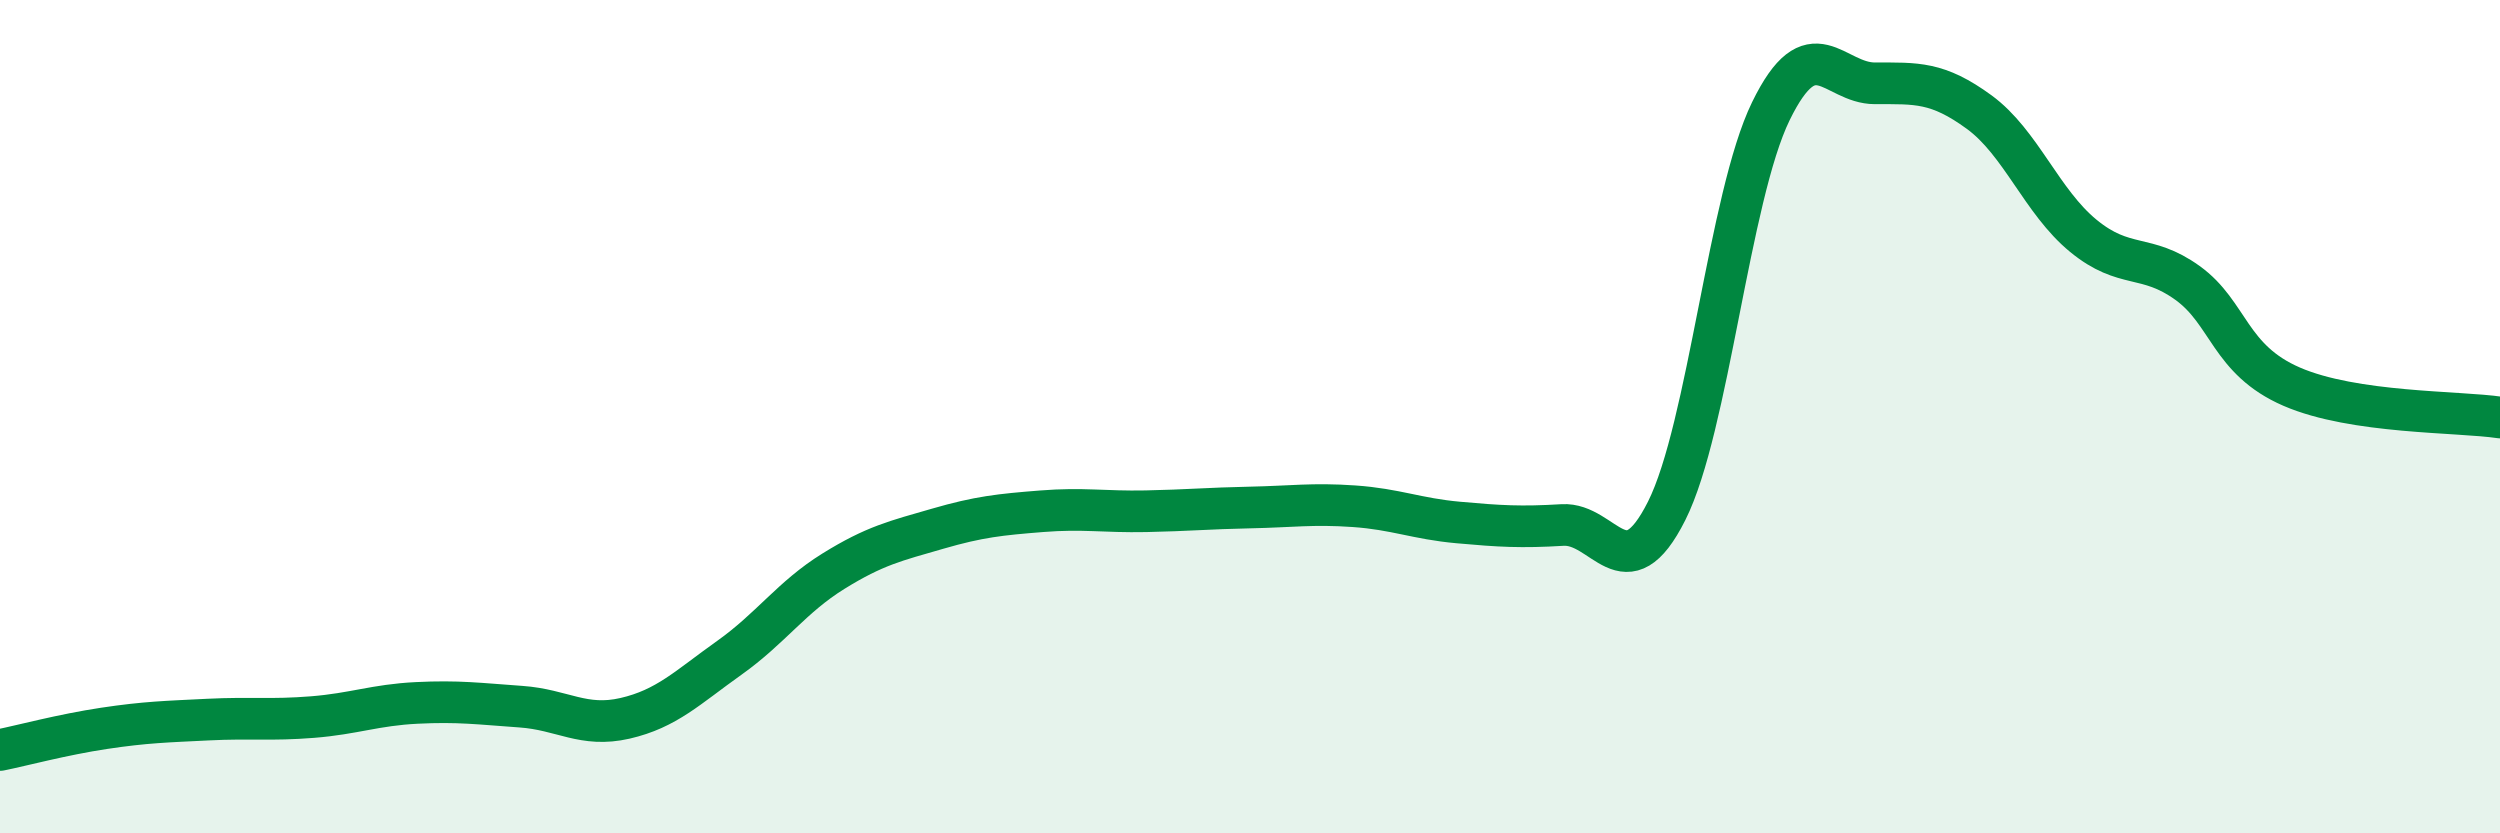
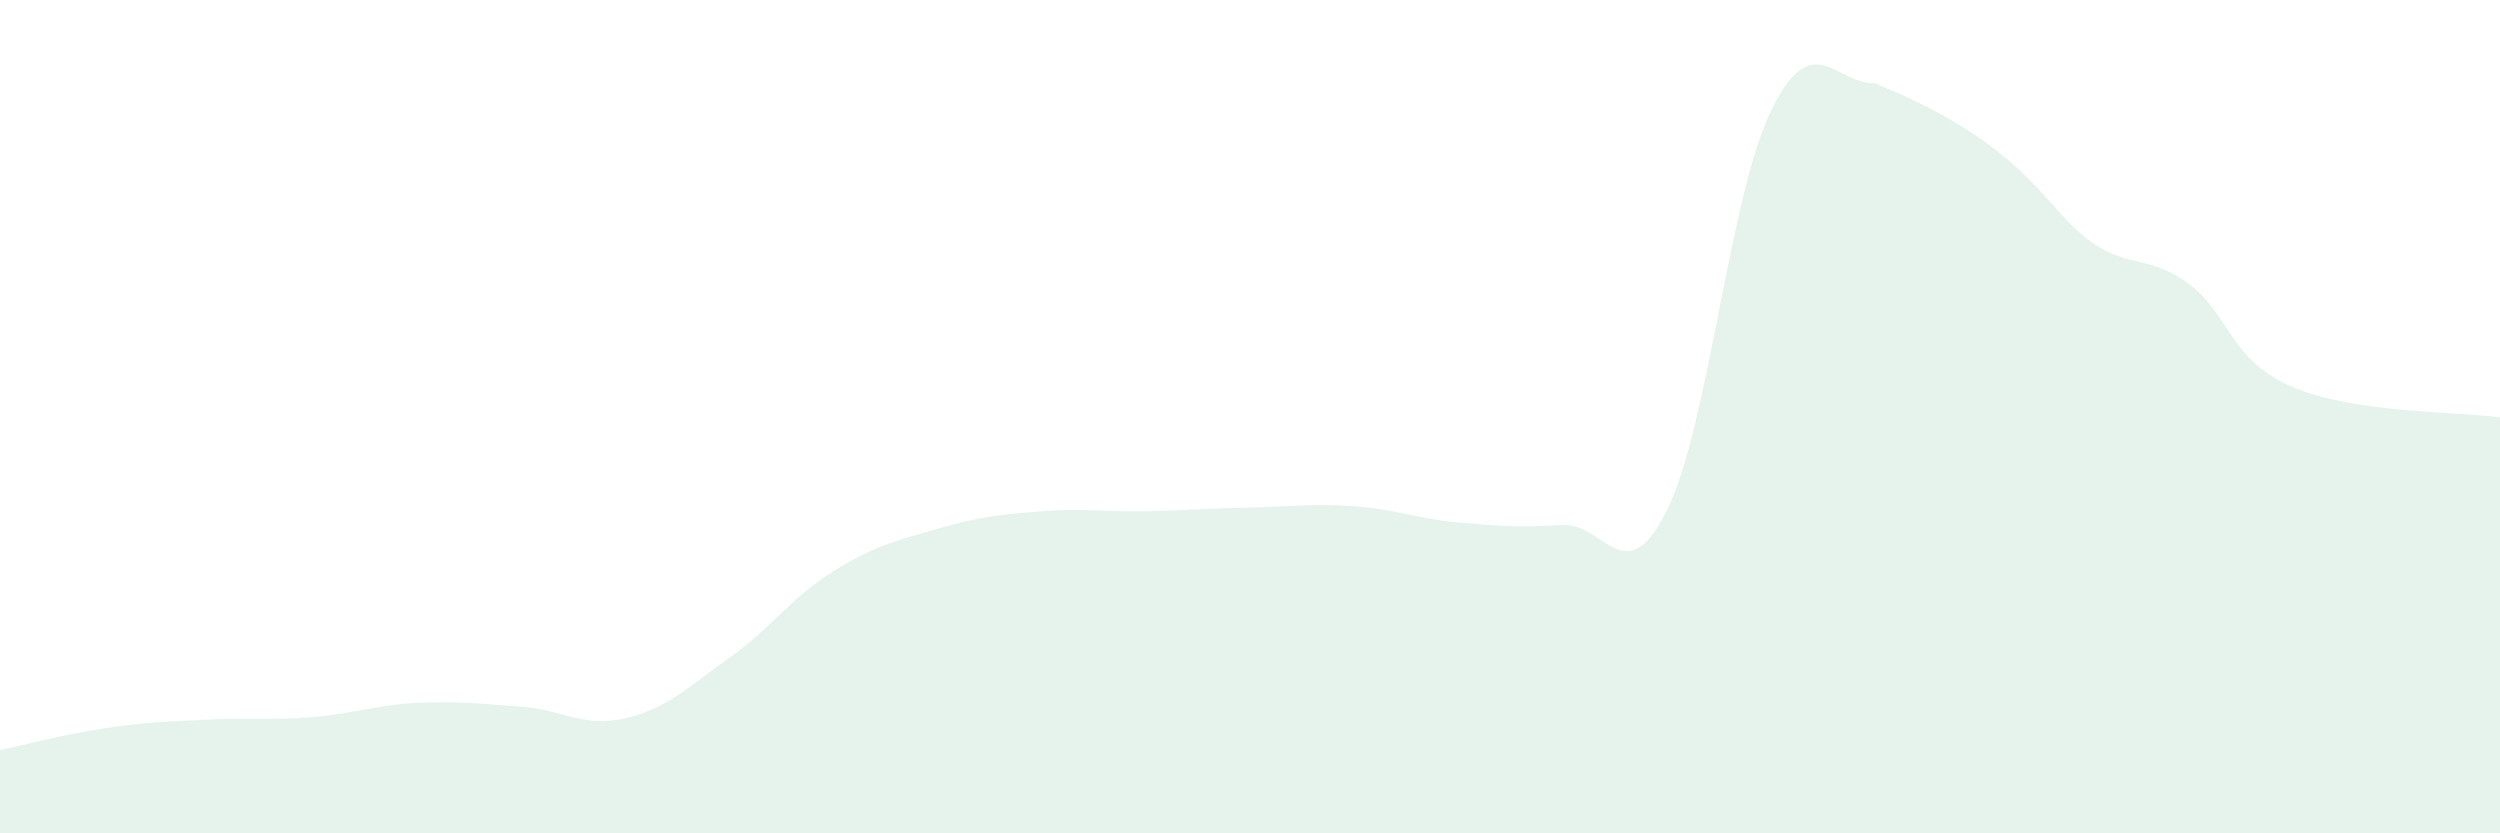
<svg xmlns="http://www.w3.org/2000/svg" width="60" height="20" viewBox="0 0 60 20">
-   <path d="M 0,18 C 0.5,17.9 1.5,17.63 2.5,17.48 C 3.5,17.33 4,17.32 5,17.27 C 6,17.22 6.5,17.29 7.5,17.21 C 8.5,17.13 9,16.92 10,16.87 C 11,16.82 11.5,16.89 12.5,16.96 C 13.5,17.03 14,17.47 15,17.24 C 16,17.01 16.5,16.5 17.5,15.79 C 18.5,15.08 19,14.33 20,13.71 C 21,13.09 21.5,12.98 22.5,12.69 C 23.5,12.4 24,12.35 25,12.27 C 26,12.19 26.5,12.29 27.5,12.27 C 28.5,12.25 29,12.2 30,12.18 C 31,12.16 31.5,12.08 32.5,12.15 C 33.5,12.22 34,12.45 35,12.54 C 36,12.63 36.5,12.66 37.5,12.6 C 38.5,12.54 39,14.25 40,12.26 C 41,10.27 41.5,4.72 42.5,2.67 C 43.5,0.62 44,2 45,2 C 46,2 46.5,1.96 47.5,2.69 C 48.5,3.42 49,4.84 50,5.66 C 51,6.48 51.5,6.07 52.5,6.79 C 53.5,7.51 53.5,8.63 55,9.28 C 56.5,9.93 59,9.87 60,10.02L60 20L0 20Z" fill="#008740" opacity="0.1" stroke-linecap="round" stroke-linejoin="round" />
-   <path d="M 0,18 C 0.5,17.9 1.5,17.63 2.5,17.48 C 3.5,17.33 4,17.32 5,17.27 C 6,17.22 6.5,17.29 7.5,17.21 C 8.5,17.13 9,16.92 10,16.87 C 11,16.82 11.5,16.89 12.5,16.96 C 13.5,17.03 14,17.47 15,17.24 C 16,17.01 16.5,16.5 17.5,15.79 C 18.5,15.08 19,14.33 20,13.71 C 21,13.09 21.5,12.98 22.5,12.69 C 23.5,12.4 24,12.35 25,12.27 C 26,12.19 26.5,12.29 27.5,12.27 C 28.5,12.25 29,12.2 30,12.18 C 31,12.16 31.5,12.08 32.5,12.15 C 33.5,12.22 34,12.45 35,12.54 C 36,12.63 36.5,12.66 37.5,12.6 C 38.5,12.54 39,14.25 40,12.26 C 41,10.27 41.5,4.72 42.5,2.67 C 43.5,0.62 44,2 45,2 C 46,2 46.5,1.96 47.5,2.69 C 48.5,3.42 49,4.84 50,5.66 C 51,6.48 51.5,6.07 52.5,6.79 C 53.5,7.51 53.5,8.63 55,9.28 C 56.5,9.93 59,9.87 60,10.02" stroke="#008740" stroke-width="1" fill="none" stroke-linecap="round" stroke-linejoin="round" />
+   <path d="M 0,18 C 0.5,17.9 1.5,17.63 2.5,17.48 C 3.5,17.33 4,17.32 5,17.27 C 6,17.22 6.5,17.29 7.5,17.21 C 8.5,17.13 9,16.92 10,16.87 C 11,16.82 11.5,16.89 12.5,16.96 C 13.5,17.03 14,17.47 15,17.24 C 16,17.01 16.5,16.5 17.5,15.79 C 18.5,15.08 19,14.33 20,13.71 C 21,13.09 21.5,12.98 22.5,12.69 C 23.5,12.4 24,12.35 25,12.27 C 26,12.19 26.5,12.29 27.5,12.27 C 28.5,12.25 29,12.2 30,12.18 C 31,12.16 31.5,12.08 32.5,12.15 C 33.5,12.22 34,12.45 35,12.54 C 36,12.63 36.5,12.66 37.5,12.6 C 38.5,12.54 39,14.25 40,12.26 C 41,10.27 41.5,4.72 42.5,2.67 C 43.5,0.62 44,2 45,2 C 48.5,3.42 49,4.84 50,5.66 C 51,6.48 51.5,6.07 52.5,6.79 C 53.5,7.51 53.5,8.63 55,9.28 C 56.5,9.93 59,9.87 60,10.02L60 20L0 20Z" fill="#008740" opacity="0.1" stroke-linecap="round" stroke-linejoin="round" />
</svg>